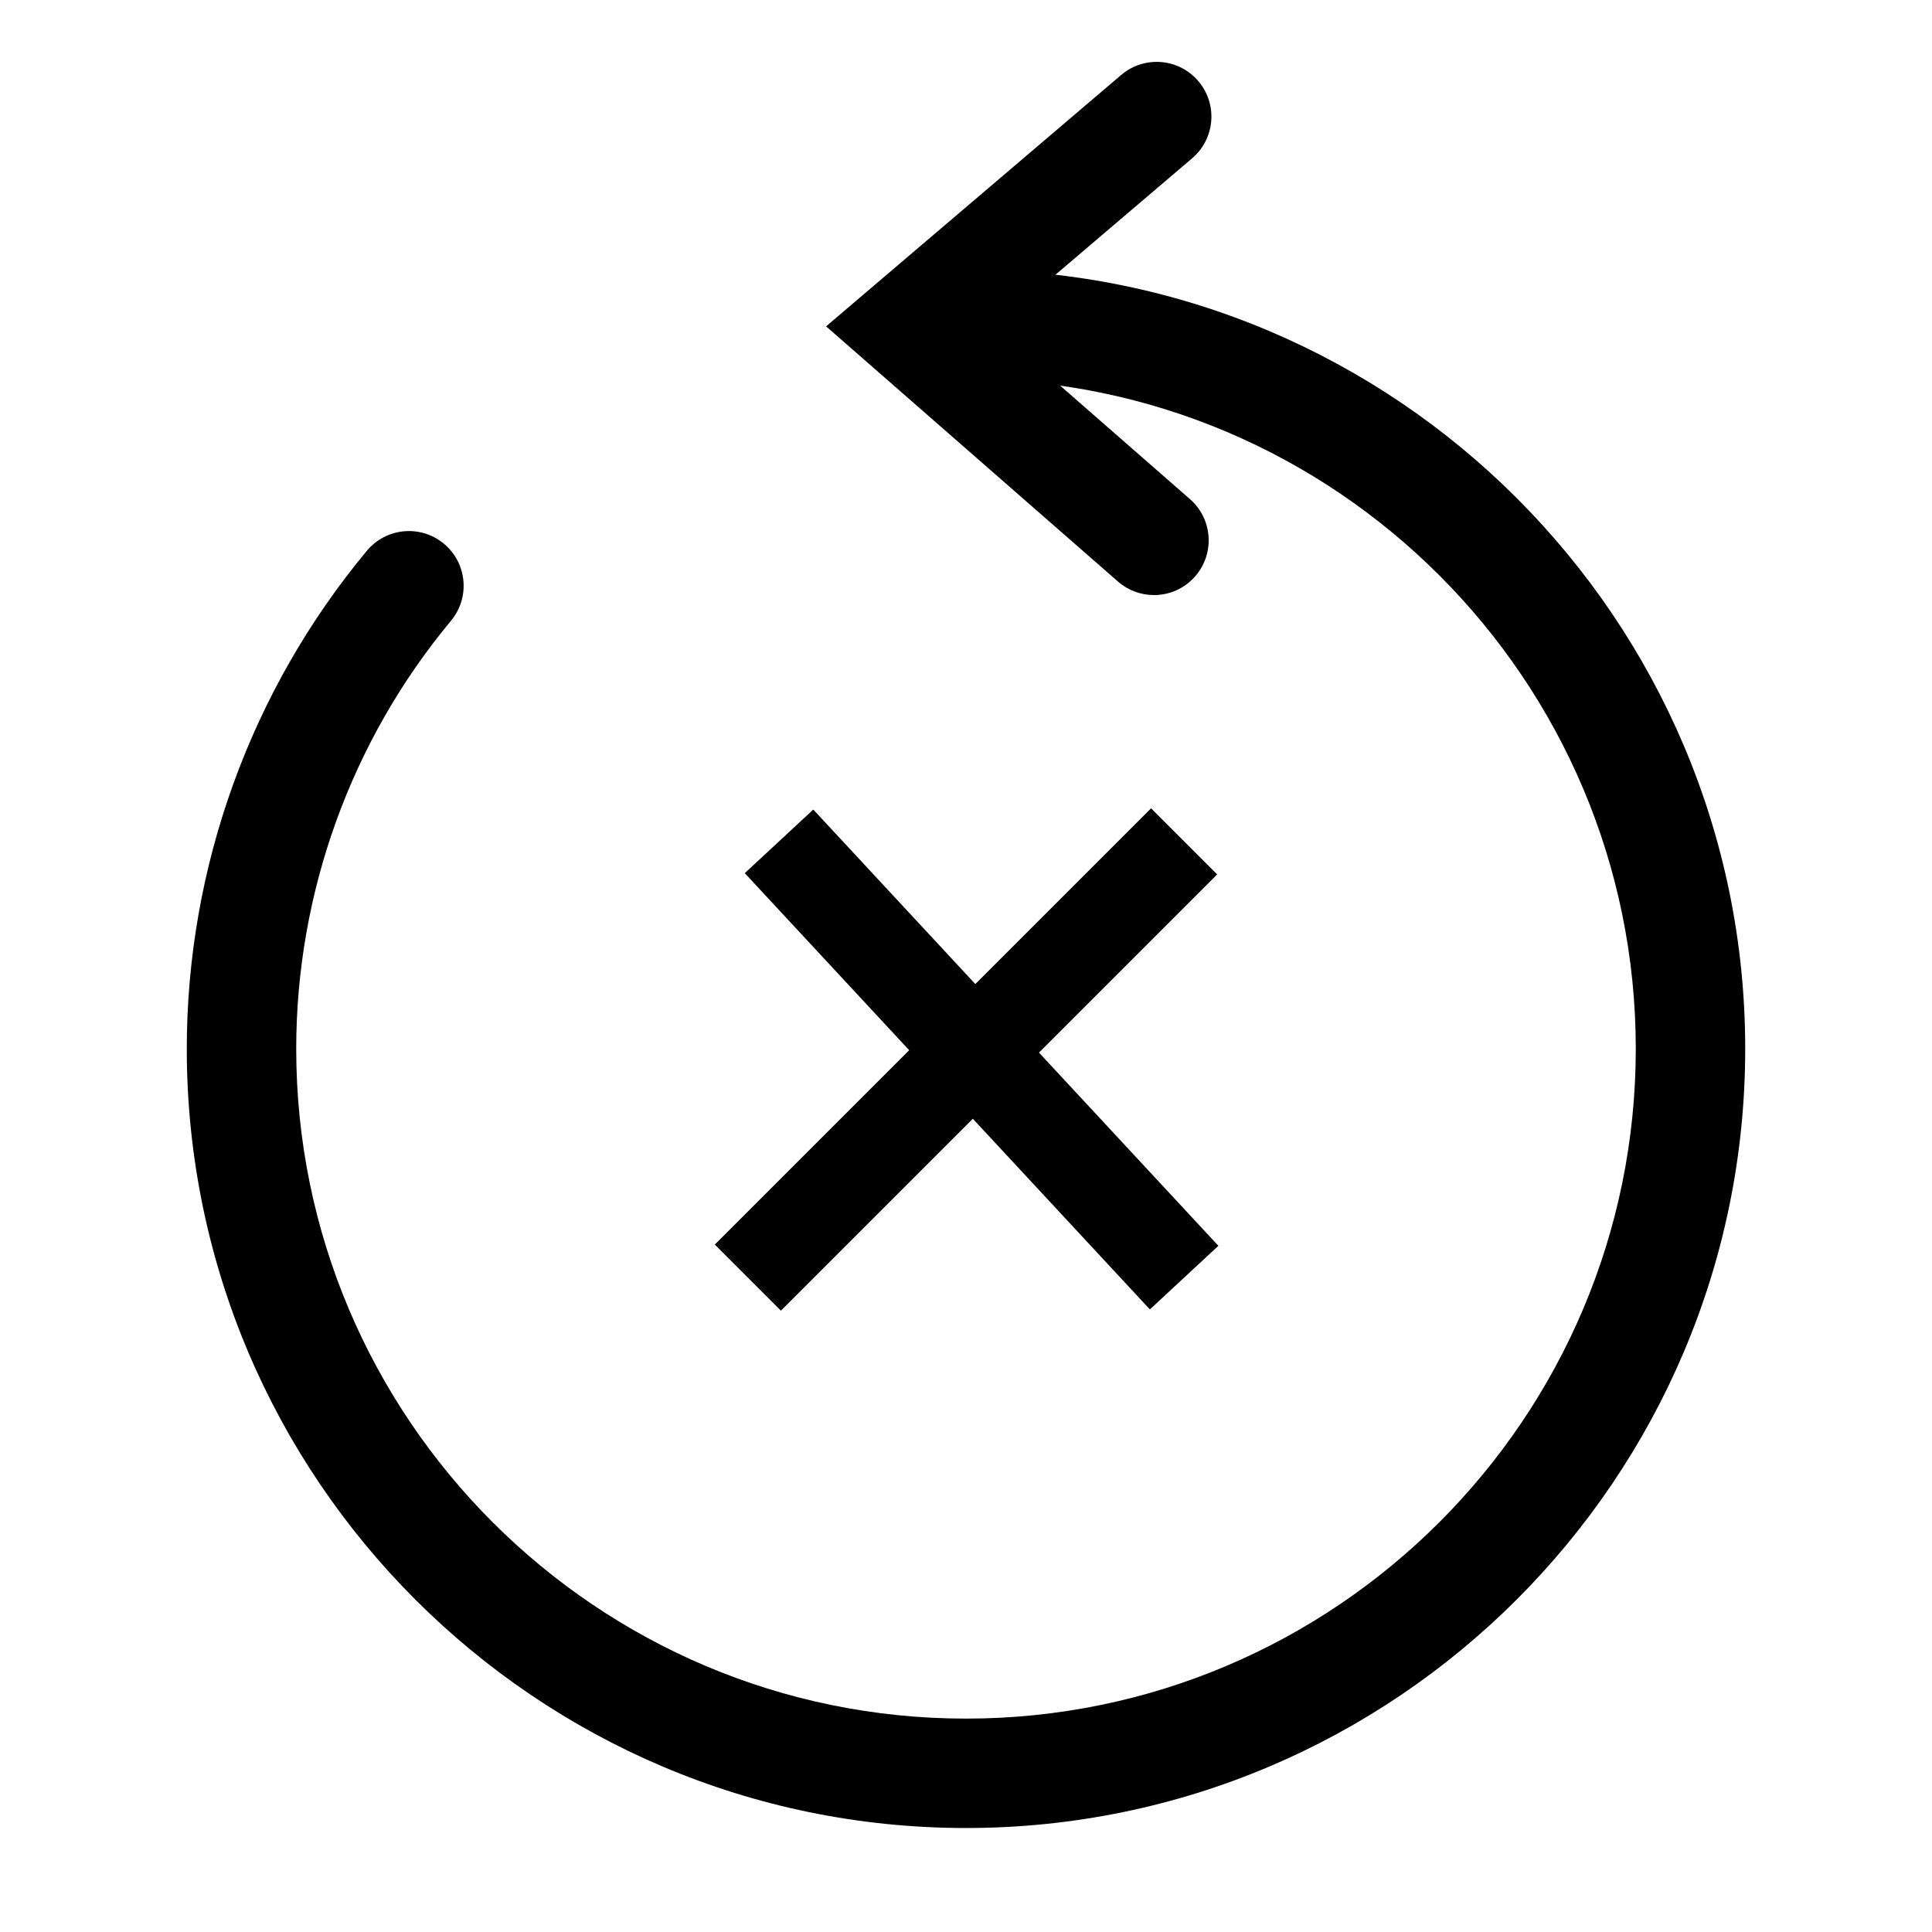
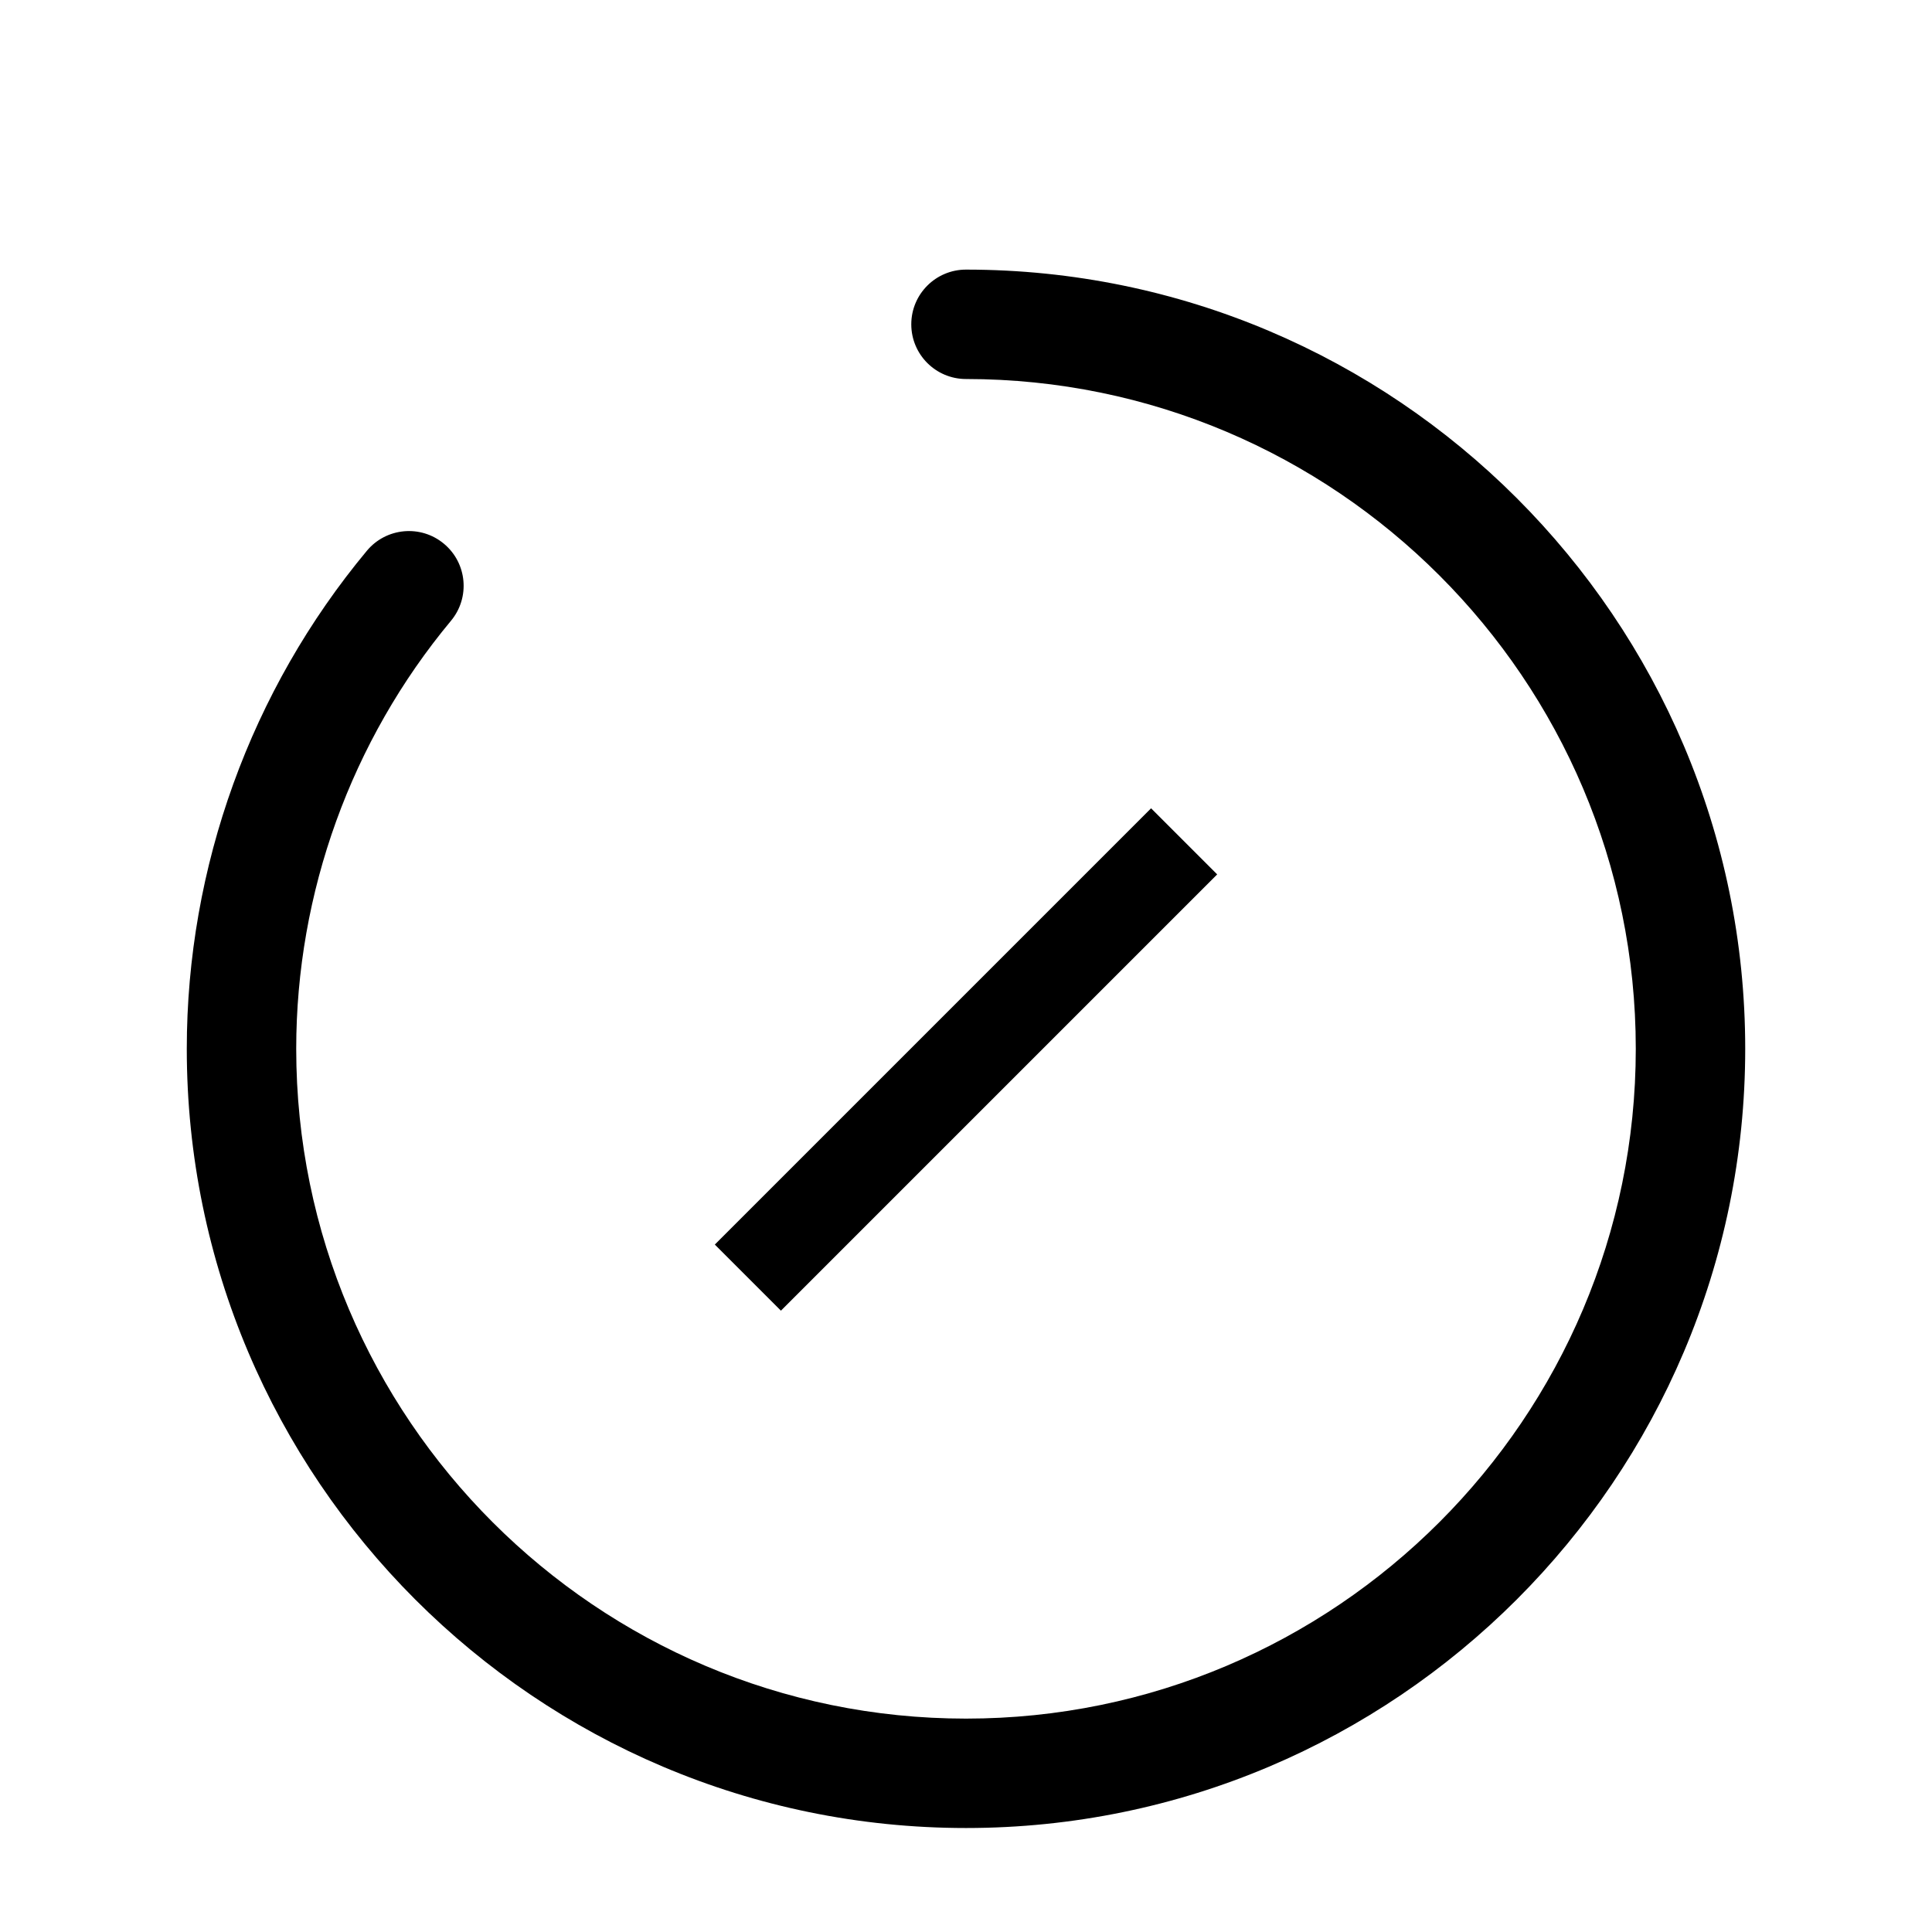
<svg xmlns="http://www.w3.org/2000/svg" width="62" height="62" viewBox="0 0 62 62" fill="none">
  <path d="M31 58.663C17.212 58.663 5.994 47.446 5.994 33.657C5.994 27.828 8.047 22.152 11.773 17.675C12.394 16.93 13.501 16.828 14.246 17.449C14.991 18.069 15.093 19.176 14.472 19.922C11.27 23.769 9.506 28.648 9.506 33.657C9.506 45.509 19.148 55.152 31 55.152C42.852 55.152 52.494 45.509 52.494 33.657C52.494 21.805 42.852 12.163 31 12.163C30.03 12.163 29.244 11.377 29.244 10.408C29.244 9.438 30.03 8.652 31 8.652C44.788 8.652 56.006 19.869 56.006 33.657C56.006 47.446 44.788 58.663 31 58.663Z" fill="black" />
-   <path d="M37.031 19.096C36.621 19.096 36.209 18.953 35.876 18.662L26.51 10.473L35.981 2.405C36.719 1.776 37.827 1.865 38.456 2.603C39.085 3.342 38.996 4.45 38.258 5.079L31.885 10.508L38.188 16.018C38.918 16.657 38.992 17.766 38.354 18.496C38.189 18.685 37.986 18.836 37.758 18.94C37.529 19.043 37.282 19.097 37.031 19.096Z" fill="black" />
-   <path d="M25 27L38 41" stroke="black" stroke-width="3" />
  <path d="M38 27L24 41" stroke="black" stroke-width="3" />
</svg>